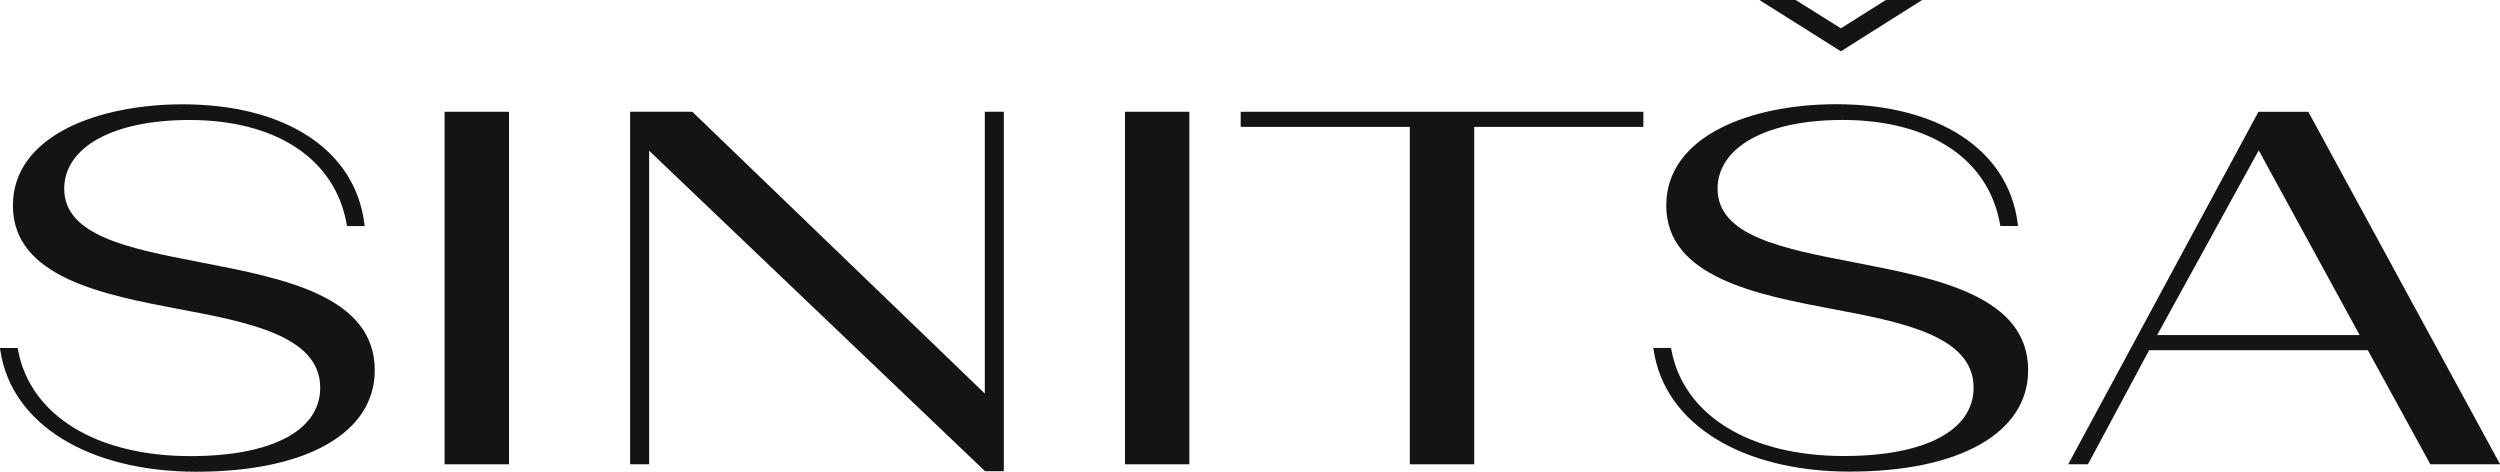
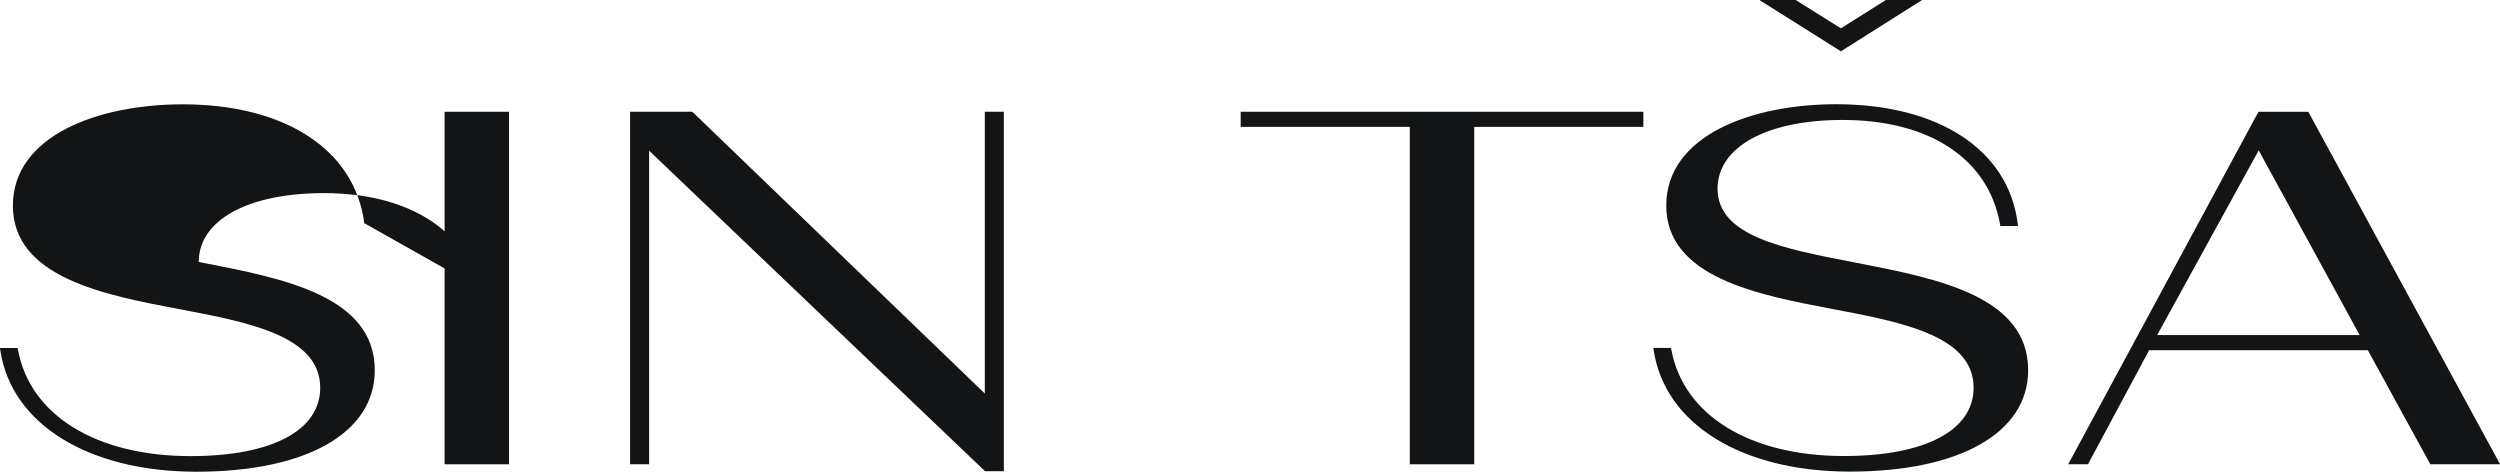
<svg xmlns="http://www.w3.org/2000/svg" id="Слой_1" data-name="Слой 1" viewBox="0 0 1222.18 230.62">
  <defs>
    <style>.cls-1{fill:#131415;}</style>
  </defs>
  <title>black logo (1)</title>
-   <path class="cls-1" d="M488.46,1013.22l-2.39-.47C452.24,1006.21,420.3,1000,420.3,977c0-20.43,24-33.65,61.15-33.65,42.49,0,71.25,19,76.92,50.86l.18,1h8.64L567,993.8c-4.59-35.84-38.62-58.11-88.79-58.11-41.3,0-83,15.32-83,49.54,0,35.14,44.81,43.65,80.83,50.49,34.12,6.44,69.41,13.09,69.41,38.53,0,20.92-23.7,33.42-63.39,33.42-46,0-78.36-19.87-84.33-51.84l-.19-1h-8.66l.23,1.47c5.57,35.87,43.2,59,95.85,59,53.76,0,87.16-19,87.16-49.55C572.15,1029.49,527.69,1020.85,488.46,1013.22Z" transform="translate(-388.91 -884.69)" />
+   <path class="cls-1" d="M488.46,1013.22l-2.39-.47c0-20.43,24-33.65,61.15-33.65,42.49,0,71.25,19,76.92,50.86l.18,1h8.64L567,993.8c-4.59-35.84-38.62-58.11-88.79-58.11-41.3,0-83,15.32-83,49.54,0,35.14,44.81,43.65,80.83,50.49,34.12,6.44,69.41,13.09,69.41,38.53,0,20.92-23.7,33.42-63.39,33.42-46,0-78.36-19.87-84.33-51.84l-.19-1h-8.66l.23,1.47c5.57,35.87,43.2,59,95.85,59,53.76,0,87.16-19,87.16-49.55C572.15,1029.49,527.69,1020.85,488.46,1013.22Z" transform="translate(-388.91 -884.69)" />
  <rect class="cls-1" x="217.35" y="54.64" width="31.5" height="172.34" />
  <polygon class="cls-1" points="481.45 192.39 338.82 54.98 338.45 54.64 308.04 54.64 308.04 226.97 317.34 226.97 317.34 73.68 481.2 230.02 481.57 230.37 490.75 230.37 490.75 54.64 481.45 54.64 481.45 192.39" />
-   <rect class="cls-1" x="549.96" y="54.64" width="31.49" height="172.34" />
  <polygon class="cls-1" points="606.54 62.03 689.21 62.03 689.21 226.98 720.71 226.98 720.71 62.03 803.39 62.03 803.39 54.64 606.54 54.64 606.54 62.03" />
  <path class="cls-1" d="M1517.74,940l-.36-.66H1493L1400,1111.67h9.65l29.92-55.79h106.9l30.56,55.79h34.11Zm-74.25,108.49,49.64-90.29,49.34,90.29Z" transform="translate(-388.91 -884.69)" />
  <path class="cls-1" d="M1296.75,1013.22l-2.4-.46c-33.82-6.54-65.77-12.72-65.77-35.78,0-20.43,24-33.65,61.14-33.65,42.48,0,71.24,19,76.93,50.86l.18,1h8.62l-.17-1.44c-4.6-35.84-38.61-58.11-88.78-58.11-41.31,0-83,15.32-83,49.54,0,35.14,44.82,43.65,80.89,50.5,34.1,6.44,69.36,13.1,69.36,38.52,0,20.92-23.7,33.42-63.4,33.42-46,0-78.35-19.87-84.33-51.85l-.2-1h-8.65l.24,1.47c5.57,35.87,43.19,59,95.84,59,53.77,0,87.17-19,87.17-49.55C1380.43,1029.49,1336,1020.85,1296.75,1013.22Z" transform="translate(-388.91 -884.69)" />
  <polygon class="cls-1" points="939.67 0 921.95 0 899.96 13.84 877.84 0 860.12 0 899.96 25.09 939.67 0" />
</svg>